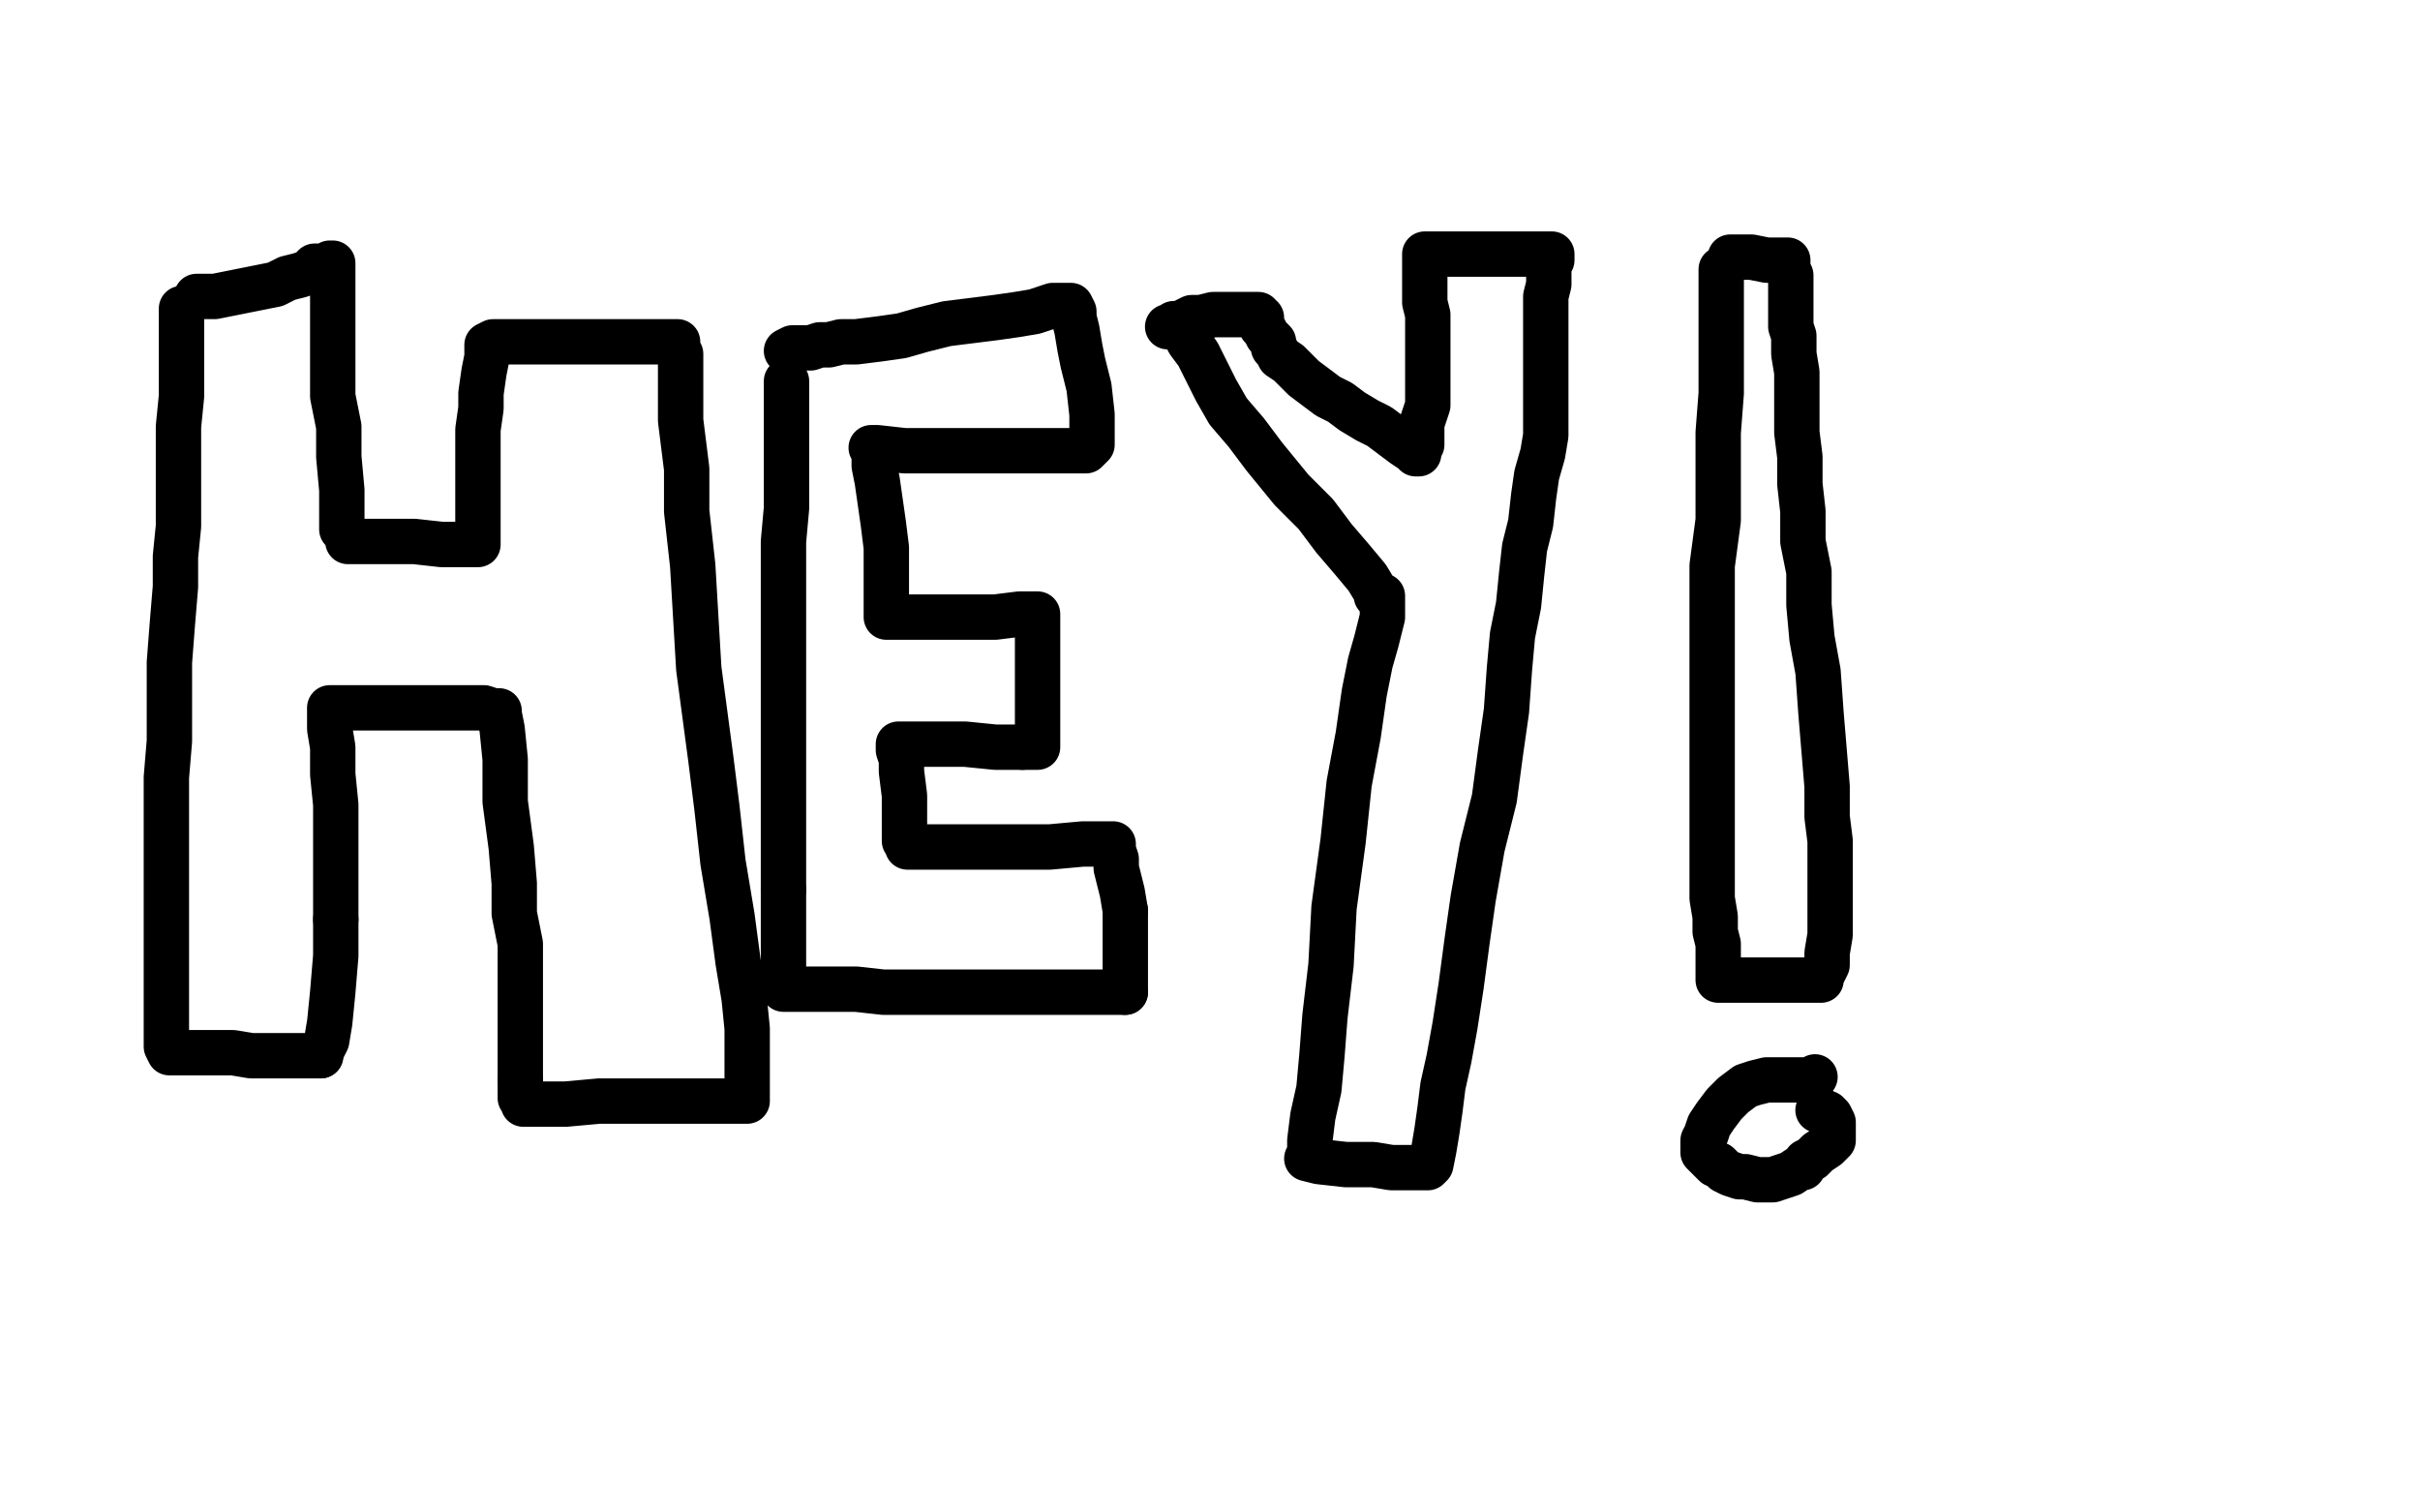
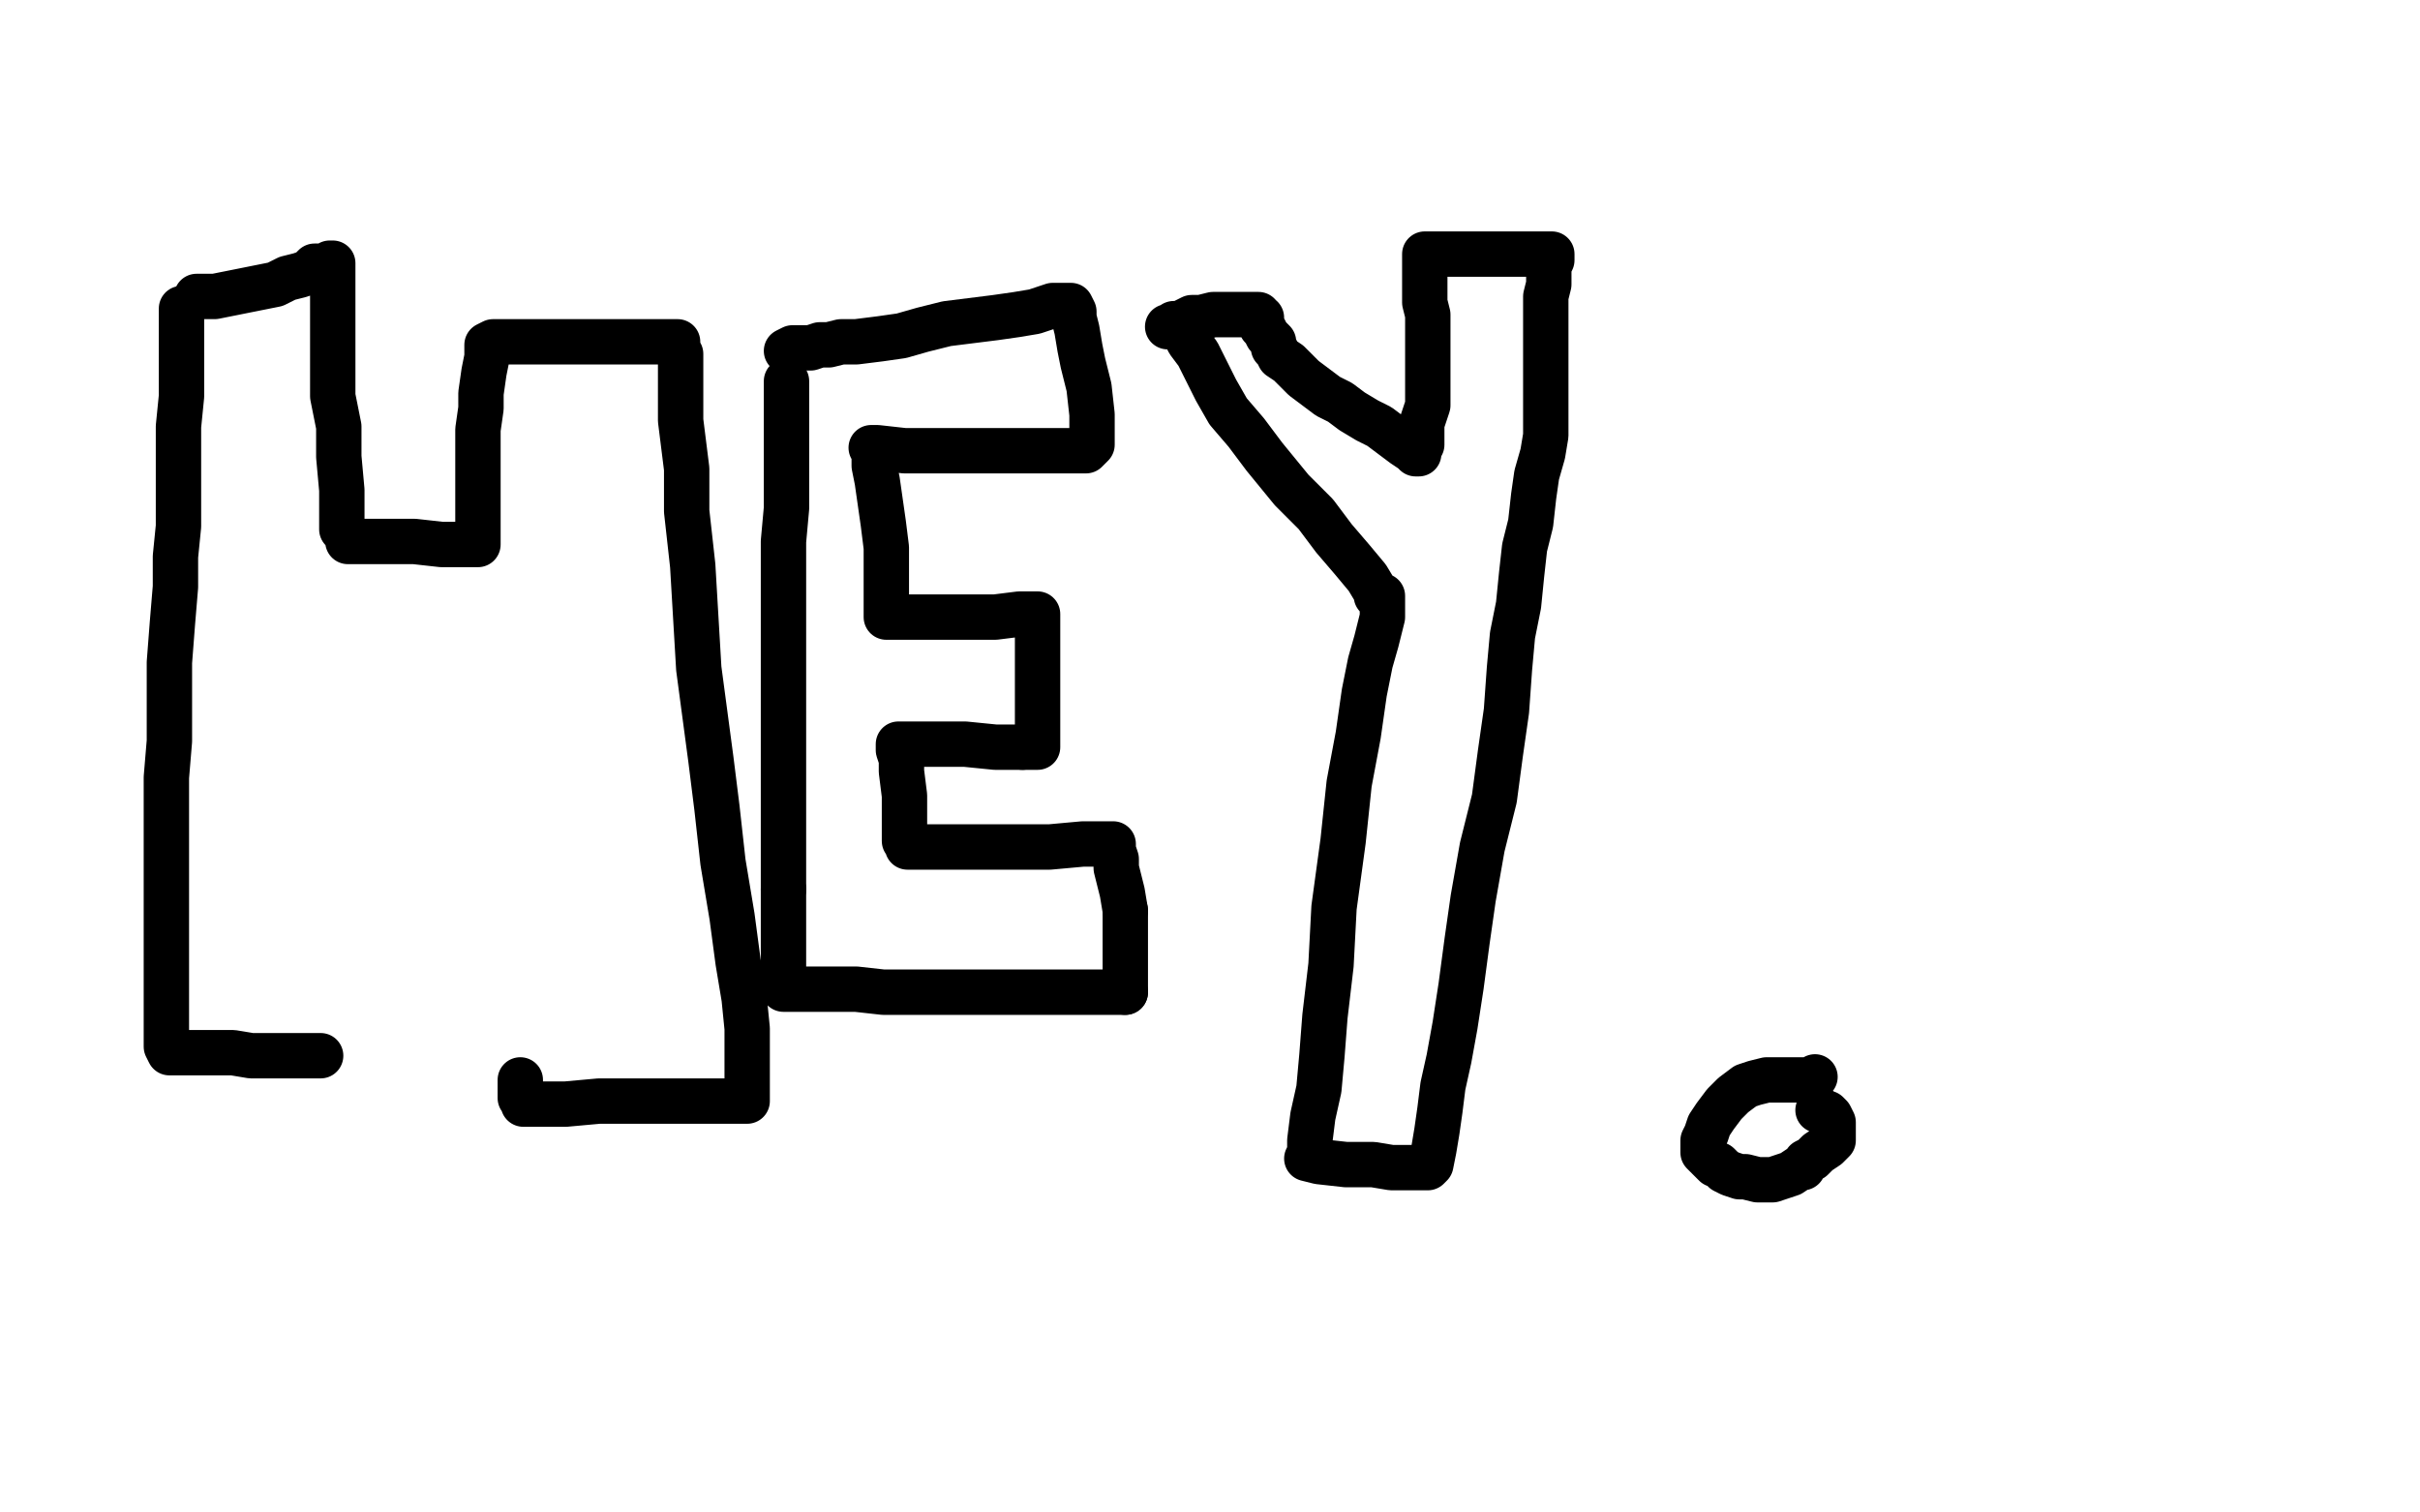
<svg xmlns="http://www.w3.org/2000/svg" width="800" height="500" version="1.1" style="stroke-antialiasing: false">
  <desc>This SVG has been created on https://colorillo.com/</desc>
  <rect x="0" y="0" width="800" height="500" style="fill: rgb(255,255,255); stroke-width:0" />
  <polyline points="60,102 60,103 60,103 60,105 60,105 60,109 60,109 60,114 60,114 60,121 60,121 60,131 60,131 59,141 59,141 59,152 59,163 59,174 58,184 58,194 57,206 56,219 56,233 56,245 55,257 55,268 55,279 55,291 55,300 55,309 55,316 55,324 55,333 55,341 55,346 56,348 60,348 64,348 71,348 77,348 83,349 90,349 96,349 102,349 105,349 106,349" style="fill: none; stroke: #000000; stroke-width: 15; stroke-linejoin: round; stroke-linecap: round; stroke-antialiasing: false; stroke-antialias: 0; opacity: 1.0" />
-   <polyline points="111,304 111,291 111,277 111,266 110,256 110,247 109,241 109,237 109,235 109,234 111,234 118,234 128,234 139,234 148,234 155,234 160,234 163,235 165,235 165,236 166,241 167,251 167,265 169,280 170,292 170,302 172,312 172,321 172,329 172,338 172,345 172,352 172,357" style="fill: none; stroke: #000000; stroke-width: 15; stroke-linejoin: round; stroke-linecap: round; stroke-antialiasing: false; stroke-antialias: 0; opacity: 1.0" />
-   <polyline points="106,349 106,348 108,344 109,338 110,328 111,316 111,304" style="fill: none; stroke: #000000; stroke-width: 15; stroke-linejoin: round; stroke-linecap: round; stroke-antialiasing: false; stroke-antialias: 0; opacity: 1.0" />
  <polyline points="172,357 172,360 172,362 172,363 173,363 173,365 174,365 178,365 187,365 198,364 211,364 223,364 233,364 241,364 245,364 247,364 247,363 247,362 247,357 247,349 247,340 246,330 244,318 242,303 239,285 237,267 235,251 233,236 231,221 230,204 229,187 227,169 227,155 226,147 225,139 225,132 225,126 225,122 225,119 225,117 224,116 224,115 224,114 224,113 223,113 221,113 217,113 211,113 204,113 195,113 188,113 180,113 174,113 169,113 165,113 163,113 161,114 161,118 160,123 159,130 159,135 158,142 158,150 158,159 158,167 158,174 158,178 158,179 158,180 157,180 153,180 146,180 137,179 131,179 127,179 126,179 125,179 124,179 123,179 122,179 121,179 120,179 119,179 118,179 117,179 115,179 115,178 115,177 113,175 113,169 113,162 112,151 112,141 110,131 110,122 110,113 110,105 110,98 110,94 110,90 110,89 110,87 109,87 108,88 104,88 102,90 99,91 95,92 91,94 86,95 81,96 76,97 71,98 68,98 66,98 65,98" style="fill: none; stroke: #000000; stroke-width: 15; stroke-linejoin: round; stroke-linecap: round; stroke-antialiasing: false; stroke-antialias: 0; opacity: 1.0" />
  <polyline points="260,126 260,128 260,128 260,133 260,133 260,140 260,140 260,148 260,148 260,157 260,157 260,168 260,168 259,179 259,179 259,190 259,204 259,219 259,233 259,245 259,255 259,266 259,275 259,281 259,285 259,289 259,291 259,294" style="fill: none; stroke: #000000; stroke-width: 15; stroke-linejoin: round; stroke-linecap: round; stroke-antialiasing: false; stroke-antialias: 0; opacity: 1.0" />
  <circle cx="65.5" cy="98.5" r="7" style="fill: #000000; stroke-antialiasing: false; stroke-antialias: 0; opacity: 1.0" />
  <polyline points="259,294 259,297 259,301 259,306 259,313 259,318 259,324 259,326 259,327 260,327 264,327 269,327 275,327 283,327 292,328 300,328 310,328 320,328 330,328 338,328 346,328 353,328 358,328 362,328 366,328 369,328 372,328" style="fill: none; stroke: #000000; stroke-width: 15; stroke-linejoin: round; stroke-linecap: round; stroke-antialiasing: false; stroke-antialias: 0; opacity: 1.0" />
  <polyline points="372,301 371,295 370,291 369,287 369,284 368,281 368,279 367,279 365,279 358,279 347,280 337,280 326,280 317,280 309,280 303,280 301,280 300,280 300,279 299,278 299,274 299,270 299,263 298,255 298,251 297,248 297,246 299,246 303,246 310,246 319,246 329,247 338,247" style="fill: none; stroke: #000000; stroke-width: 15; stroke-linejoin: round; stroke-linecap: round; stroke-antialiasing: false; stroke-antialias: 0; opacity: 1.0" />
  <polyline points="372,328 372,327 372,326 372,323 372,318 372,309 372,301" style="fill: none; stroke: #000000; stroke-width: 15; stroke-linejoin: round; stroke-linecap: round; stroke-antialiasing: false; stroke-antialias: 0; opacity: 1.0" />
  <polyline points="338,247 342,247 343,247 343,246 343,245 343,241 343,237 343,231 343,225 343,219 343,212 343,208 343,204 343,203 342,203 337,203 329,204 324,204 320,204 317,204 314,204 311,204 307,204 304,204 300,204 296,204 294,204 293,204 293,202 293,197 293,190 293,181 292,173 291,166 290,159 289,154 289,151 289,149 289,148 288,148 290,148 299,149 312,149 327,149 342,149 353,149 359,149 361,147 361,143 361,137 360,128 358,120 357,115 356,109 355,105 355,103 354,101 353,101 351,101 348,101 342,103 336,104 329,105 321,106 313,107 305,109 298,111 291,112 283,113 278,113 274,114 271,114 268,115 266,115 264,115 262,115 260,116" style="fill: none; stroke: #000000; stroke-width: 15; stroke-linejoin: round; stroke-linecap: round; stroke-antialiasing: false; stroke-antialias: 0; opacity: 1.0" />
  <polyline points="391,108 391,109 391,109 393,113 393,113 396,117 396,117 399,123 399,123 402,129 402,129 406,136 406,136 412,143 412,143 418,151 427,162 435,170 441,178 447,185 452,191 455,196 455,197 457,197 457,198 457,200 457,204 455,212 453,219 451,229 449,243 446,259 444,278 441,300 440,319 438,336 437,349 436,360 434,369 433,377 433,381 432,383 436,384 445,385 454,385 460,386 466,386 470,386 472,386 473,385 474,380 475,374 476,367 477,359 479,350 481,339 483,326 485,311 487,297 490,280 494,264 496,249 498,235 499,221 500,210 502,200 503,190 504,181 506,173 507,164 508,157 510,150 511,144 511,138 511,132 511,128 511,122 511,117 511,112 511,106 511,103 511,98 512,94 512,90 512,88 513,86 513,85 513,84 511,84 509,84 508,84 505,84 501,84 494,84 486,84 481,84 478,84 477,84 476,84 474,84 472,84 471,84 471,85 471,86 471,87 471,89 471,92 471,96 471,100 472,104 472,108 472,113 472,117 472,121 472,125 472,129 472,134 471,137 470,140 470,142 470,143 470,144 470,145 470,146 470,147 469,147 469,149 469,150 468,150 467,149 464,147 460,144 456,141 452,139 447,136 443,133 439,131 435,128 431,125 428,122 426,120 423,118 422,116 421,115 421,113 419,111 418,109 417,108 417,106 417,105 416,105 416,104 415,104 414,104 412,104 409,104 405,104 401,104 397,105 394,105 392,106 390,107 388,107 387,108 386,108" style="fill: none; stroke: #000000; stroke-width: 15; stroke-linejoin: round; stroke-linecap: round; stroke-antialiasing: false; stroke-antialias: 0; opacity: 1.0" />
-   <polyline points="569,89 569,90 569,90 569,93 569,93 569,98 569,98 569,106 569,106 569,117 569,117 569,130 569,130 568,143 568,143 568,158 568,172 566,187 566,203 566,216 566,226 566,235 566,242 566,250 566,256 566,261 566,267 566,272 566,278 566,285 566,291 566,297 567,303 567,308 568,312 568,314 568,316 568,318 568,320 568,322 568,323 568,324 569,324 573,324 577,324 582,324 585,324 588,324 591,324 594,324 597,324 599,324 600,324 601,324 602,324 602,323 604,319 604,315 605,309 605,302 605,294 605,286 605,278 604,270 604,260 603,248 602,236 601,222 599,211 598,200 598,189 596,179 596,169 595,160 595,151 594,143 594,136 594,129 594,123 593,117 593,111 592,108 592,105 592,102 592,99 592,95 592,91 591,89 591,87 591,86 590,86 588,86 584,86 579,85 576,85 574,85 573,85 572,85" style="fill: none; stroke: #000000; stroke-width: 15; stroke-linejoin: round; stroke-linecap: round; stroke-antialiasing: false; stroke-antialias: 0; opacity: 1.0" />
  <polyline points="600,356 599,357 599,357 598,357 598,357 595,357 595,357 590,357 590,357 586,357 586,357 584,357 584,357 580,358 580,358 577,359 573,362 570,365 567,369 565,372 564,375 563,377 563,378 563,381 564,382 565,383 566,384 567,385 568,385 570,387 572,388 575,389 577,389 581,390 583,390 586,390 589,389 592,388 595,386 596,386 597,384 599,383 601,381 604,379 606,377 606,376 606,375 606,374 606,373 606,371 605,369 604,368 603,368 602,367 601,367" style="fill: none; stroke: #000000; stroke-width: 15; stroke-linejoin: round; stroke-linecap: round; stroke-antialiasing: false; stroke-antialias: 0; opacity: 1.0" />
</svg>